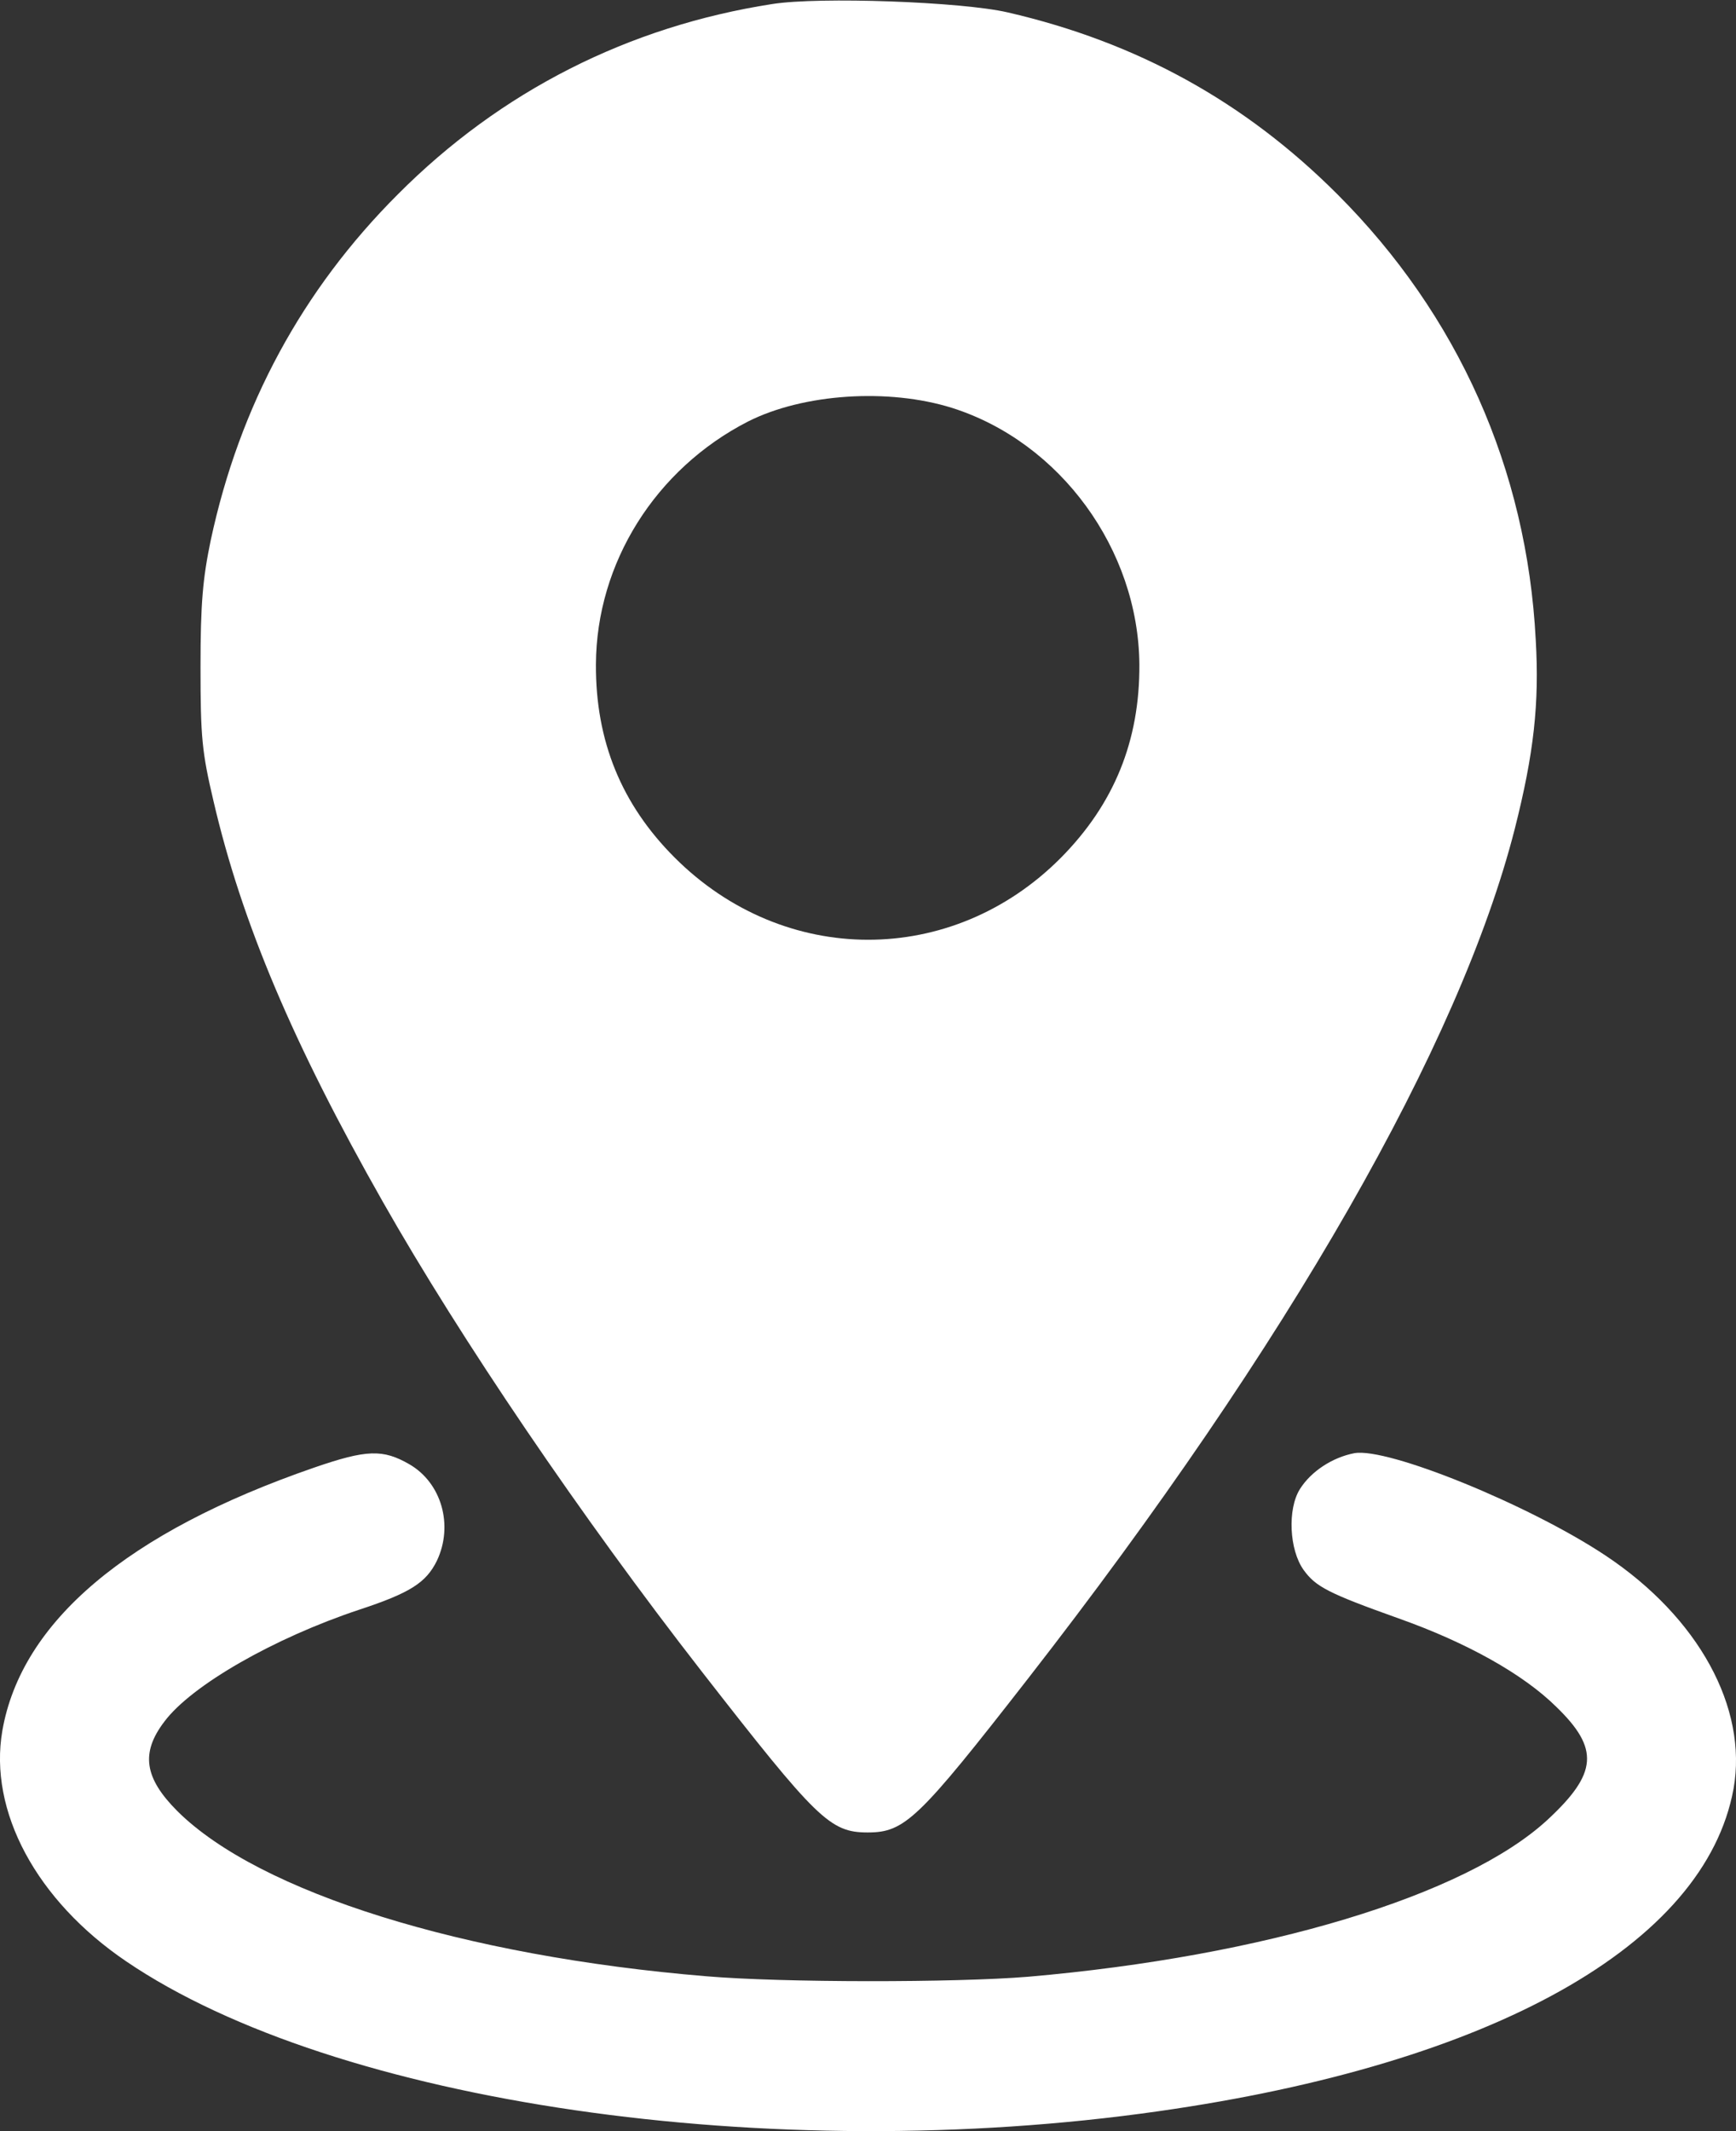
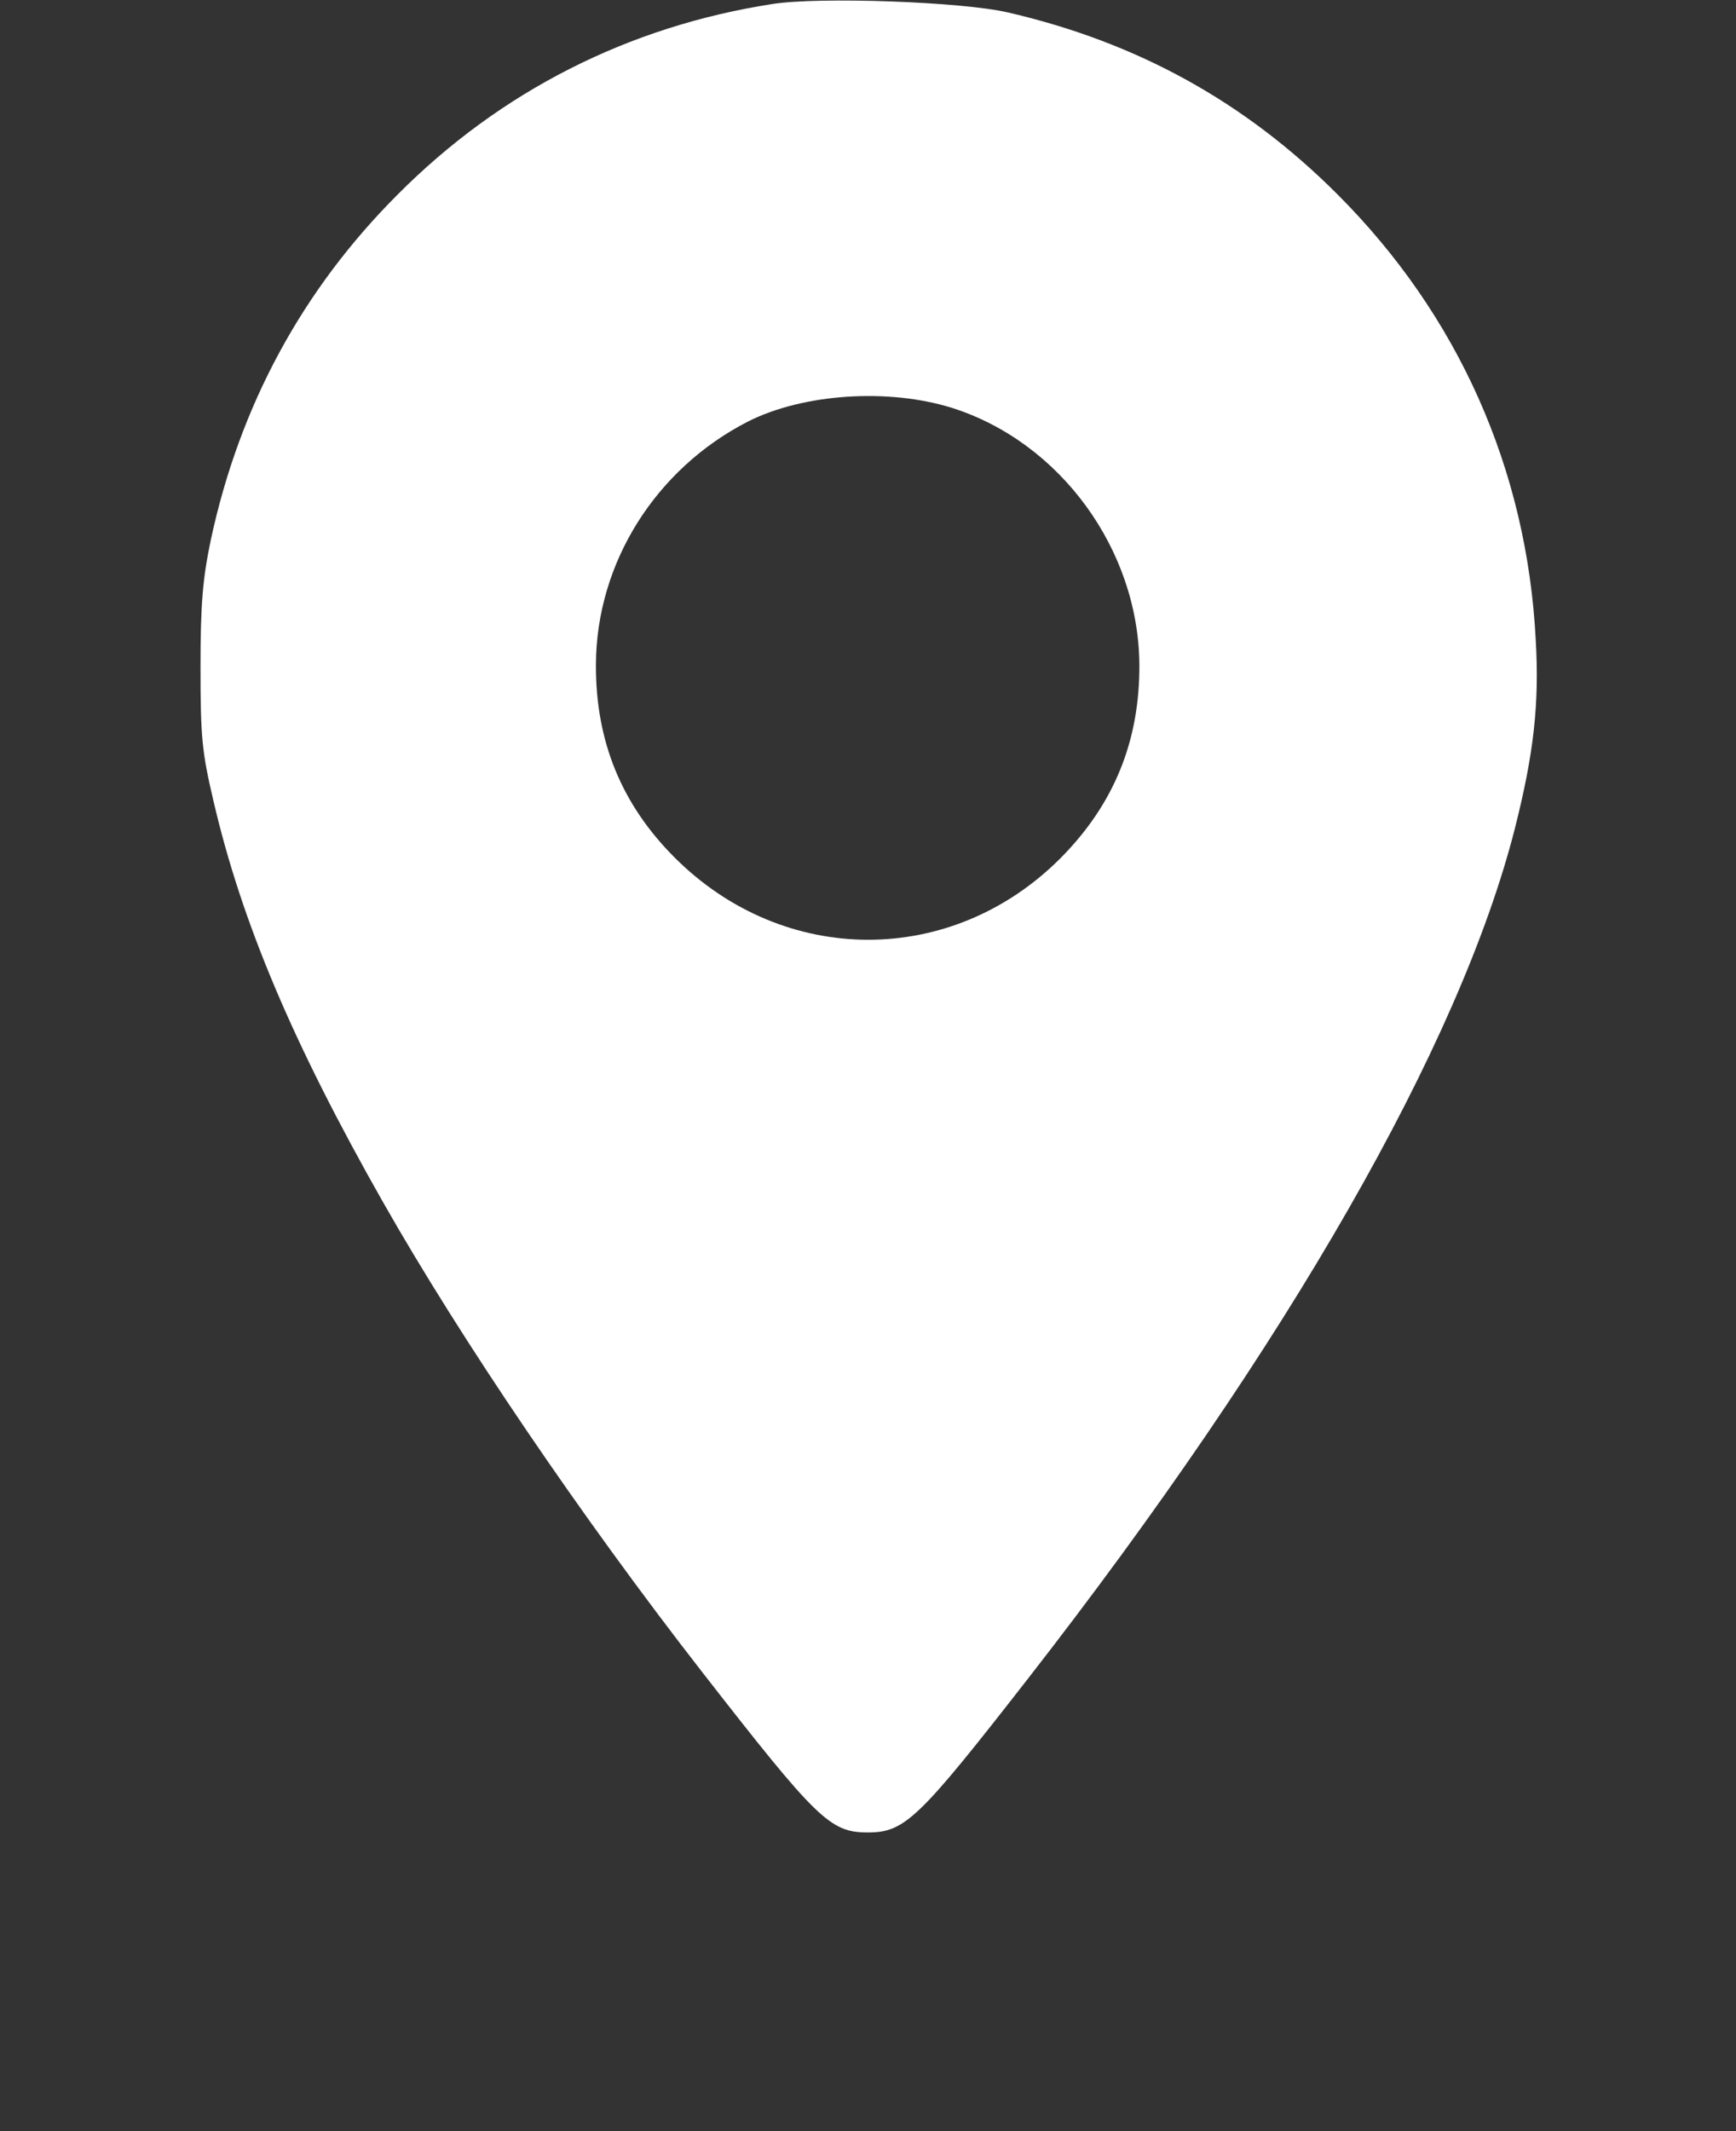
<svg xmlns="http://www.w3.org/2000/svg" width="22" height="27" viewBox="0 0 22 27" fill="none">
  <rect x="0" y="0" width="22" height="27" fill="#333333" stroke="none" />
  <path d="M9.787 0.051C7.965 0.334 6.344 1.154 5.041 2.463C3.832 3.671 3.036 5.139 2.671 6.843C2.57 7.327 2.541 7.645 2.541 8.447C2.541 9.343 2.559 9.526 2.706 10.151C3.066 11.695 3.714 13.222 4.852 15.227C5.843 16.972 7.364 19.213 8.897 21.182C10.353 23.051 10.518 23.216 10.996 23.216C11.467 23.216 11.638 23.051 13.03 21.264C16.331 17.025 18.501 13.228 19.197 10.499C19.438 9.549 19.509 8.913 19.462 8.105C19.35 5.941 18.477 3.99 16.95 2.463C15.777 1.289 14.409 0.535 12.77 0.157C12.187 0.022 10.382 -0.043 9.787 0.051ZM12.069 5.169C13.437 5.605 14.427 6.961 14.439 8.417C14.445 9.384 14.12 10.186 13.442 10.87C12.063 12.255 9.934 12.25 8.549 10.864C7.877 10.192 7.547 9.39 7.552 8.417C7.558 7.132 8.307 5.941 9.48 5.34C10.182 4.986 11.261 4.915 12.069 5.169Z" fill="white" />
-   <path d="M3.98 18.594C1.61 19.413 0.272 20.545 0.03 21.925C-0.147 22.945 0.461 24.077 1.599 24.849C4.246 26.647 9.77 27.449 14.681 26.748C18.921 26.146 21.609 24.637 21.969 22.662C22.151 21.636 21.526 20.492 20.347 19.708C19.38 19.065 17.582 18.334 17.163 18.411C16.886 18.464 16.615 18.641 16.474 18.865C16.314 19.118 16.338 19.637 16.521 19.891C16.674 20.103 16.833 20.186 17.724 20.504C18.59 20.811 19.304 21.211 19.722 21.624C20.271 22.155 20.247 22.467 19.61 23.057C18.567 24.018 16.026 24.784 13.031 25.044C12.111 25.12 9.912 25.12 8.951 25.038C5.879 24.784 3.285 23.977 2.247 22.945C1.829 22.526 1.781 22.208 2.082 21.813C2.424 21.353 3.473 20.752 4.558 20.392C5.201 20.18 5.401 20.05 5.537 19.773C5.749 19.325 5.596 18.788 5.189 18.552C4.853 18.358 4.647 18.364 3.98 18.594Z" fill="white" />
</svg>